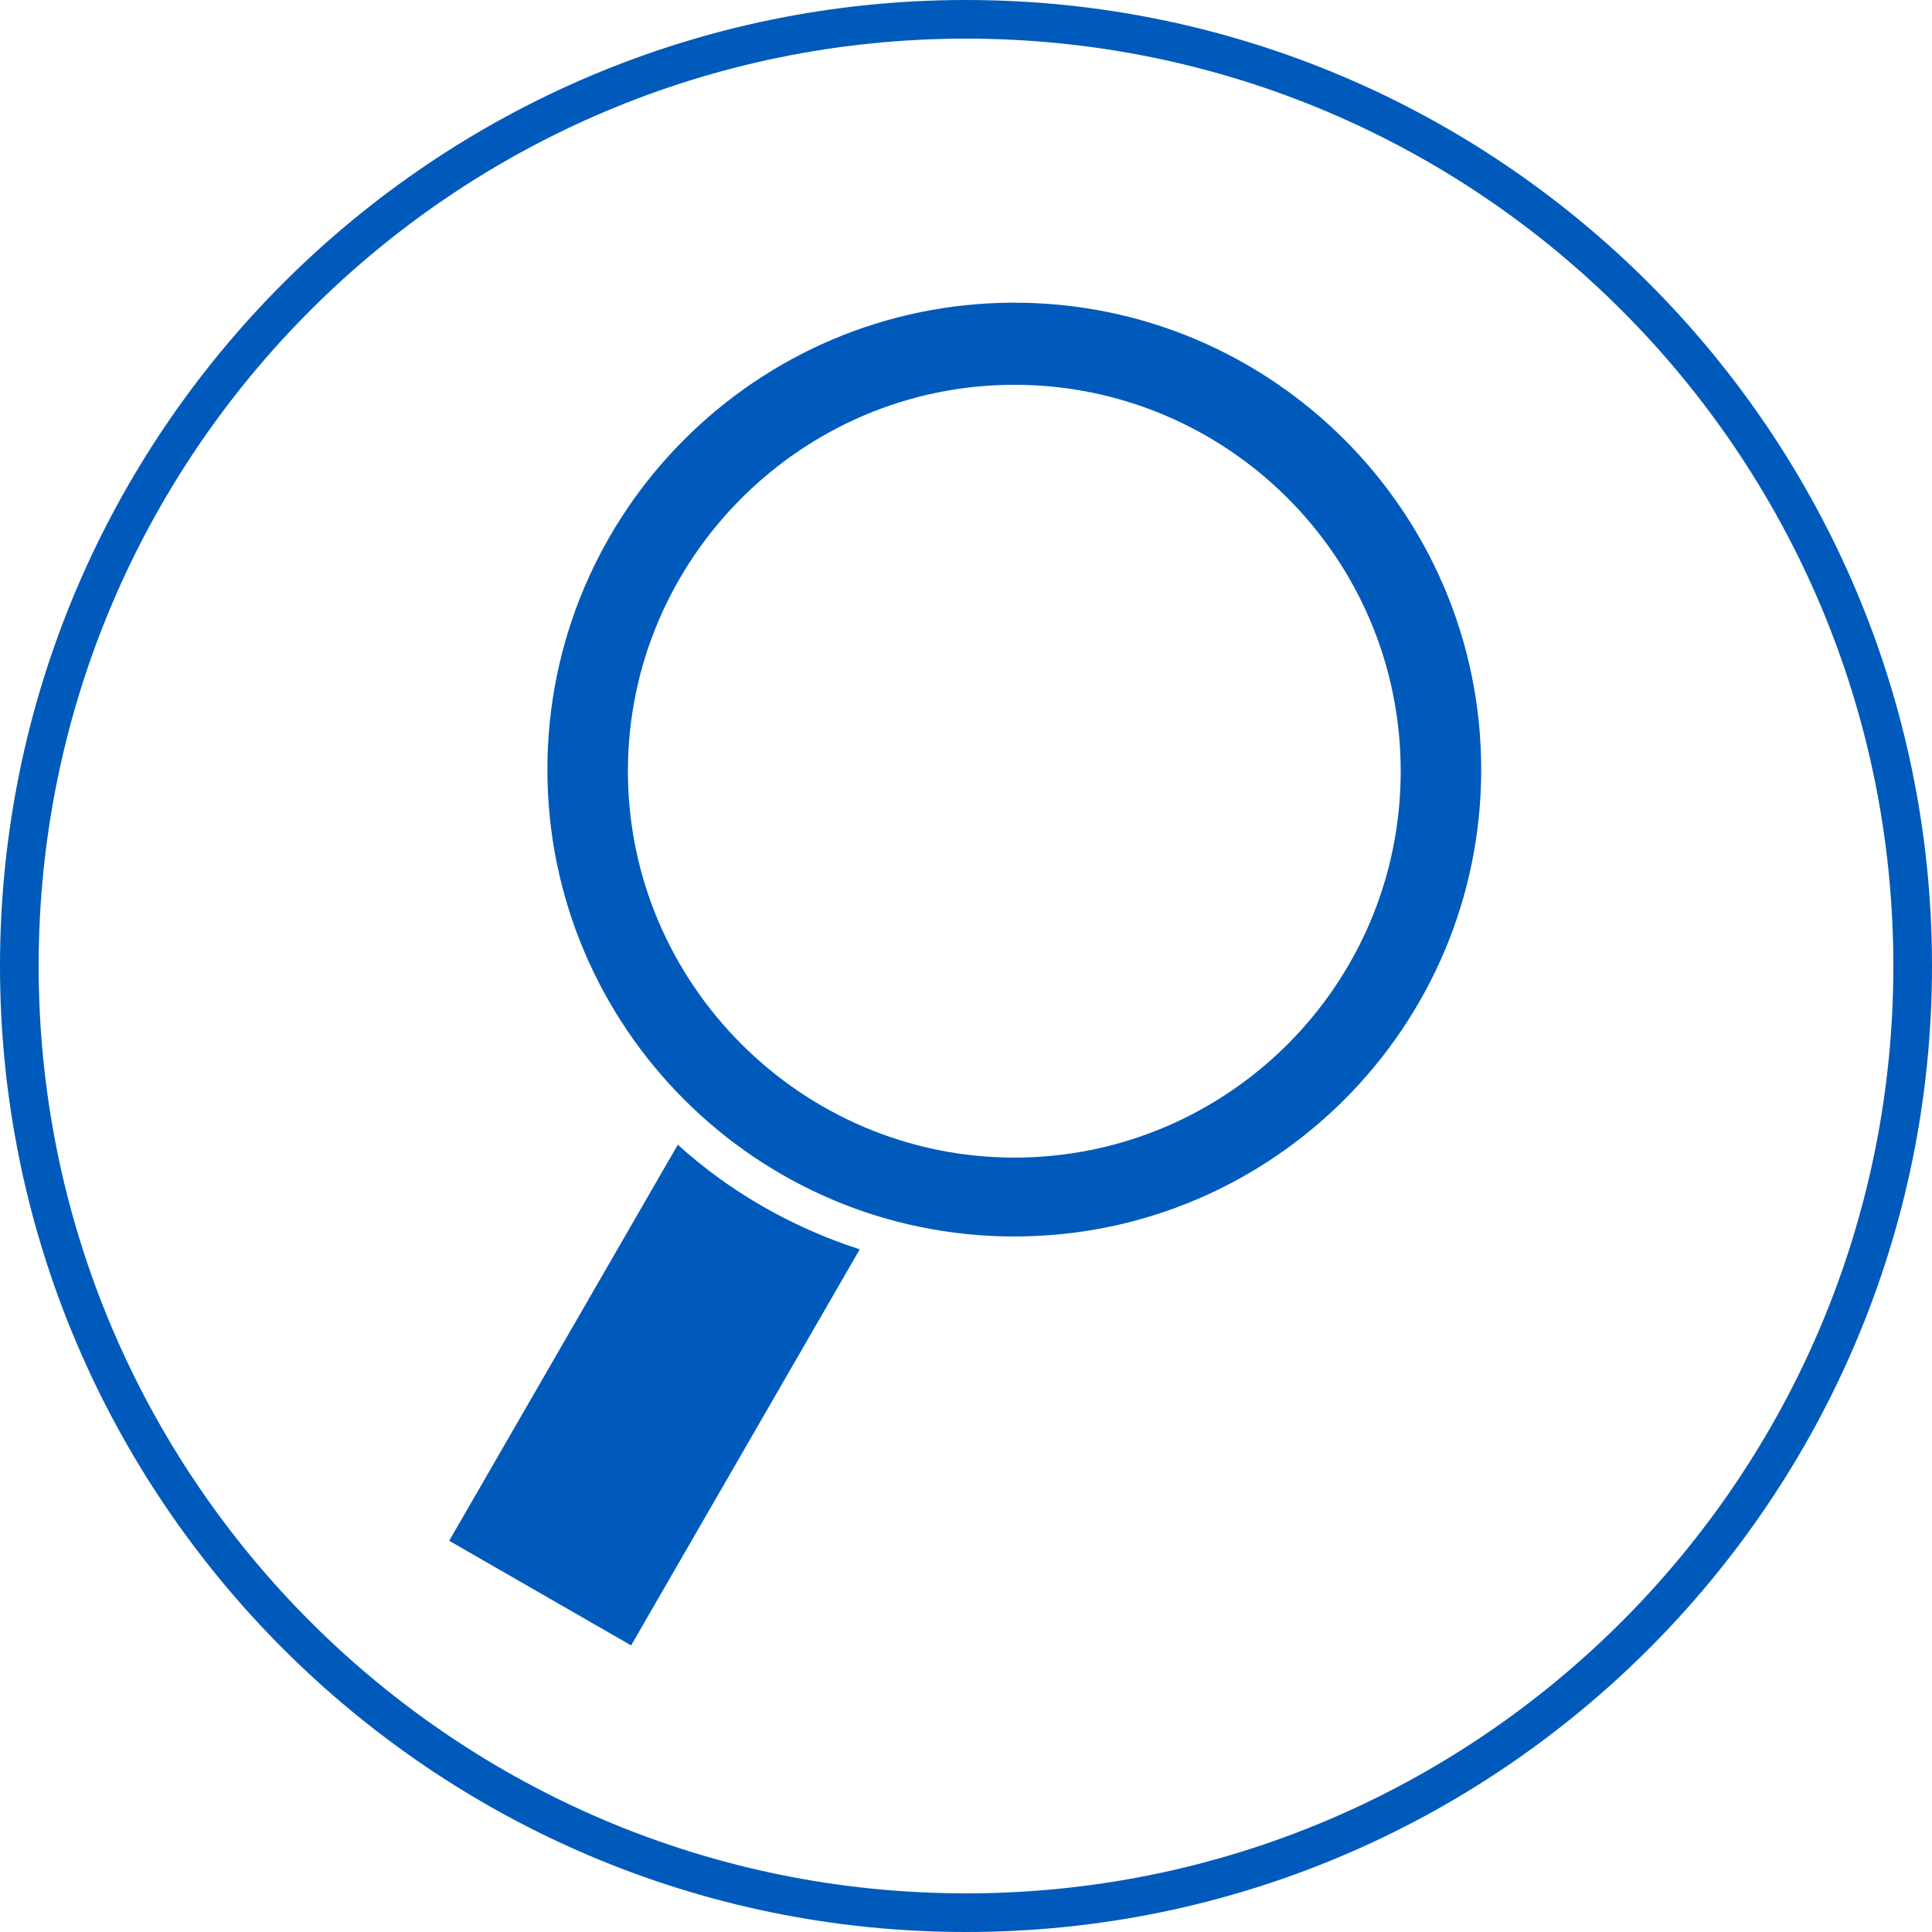
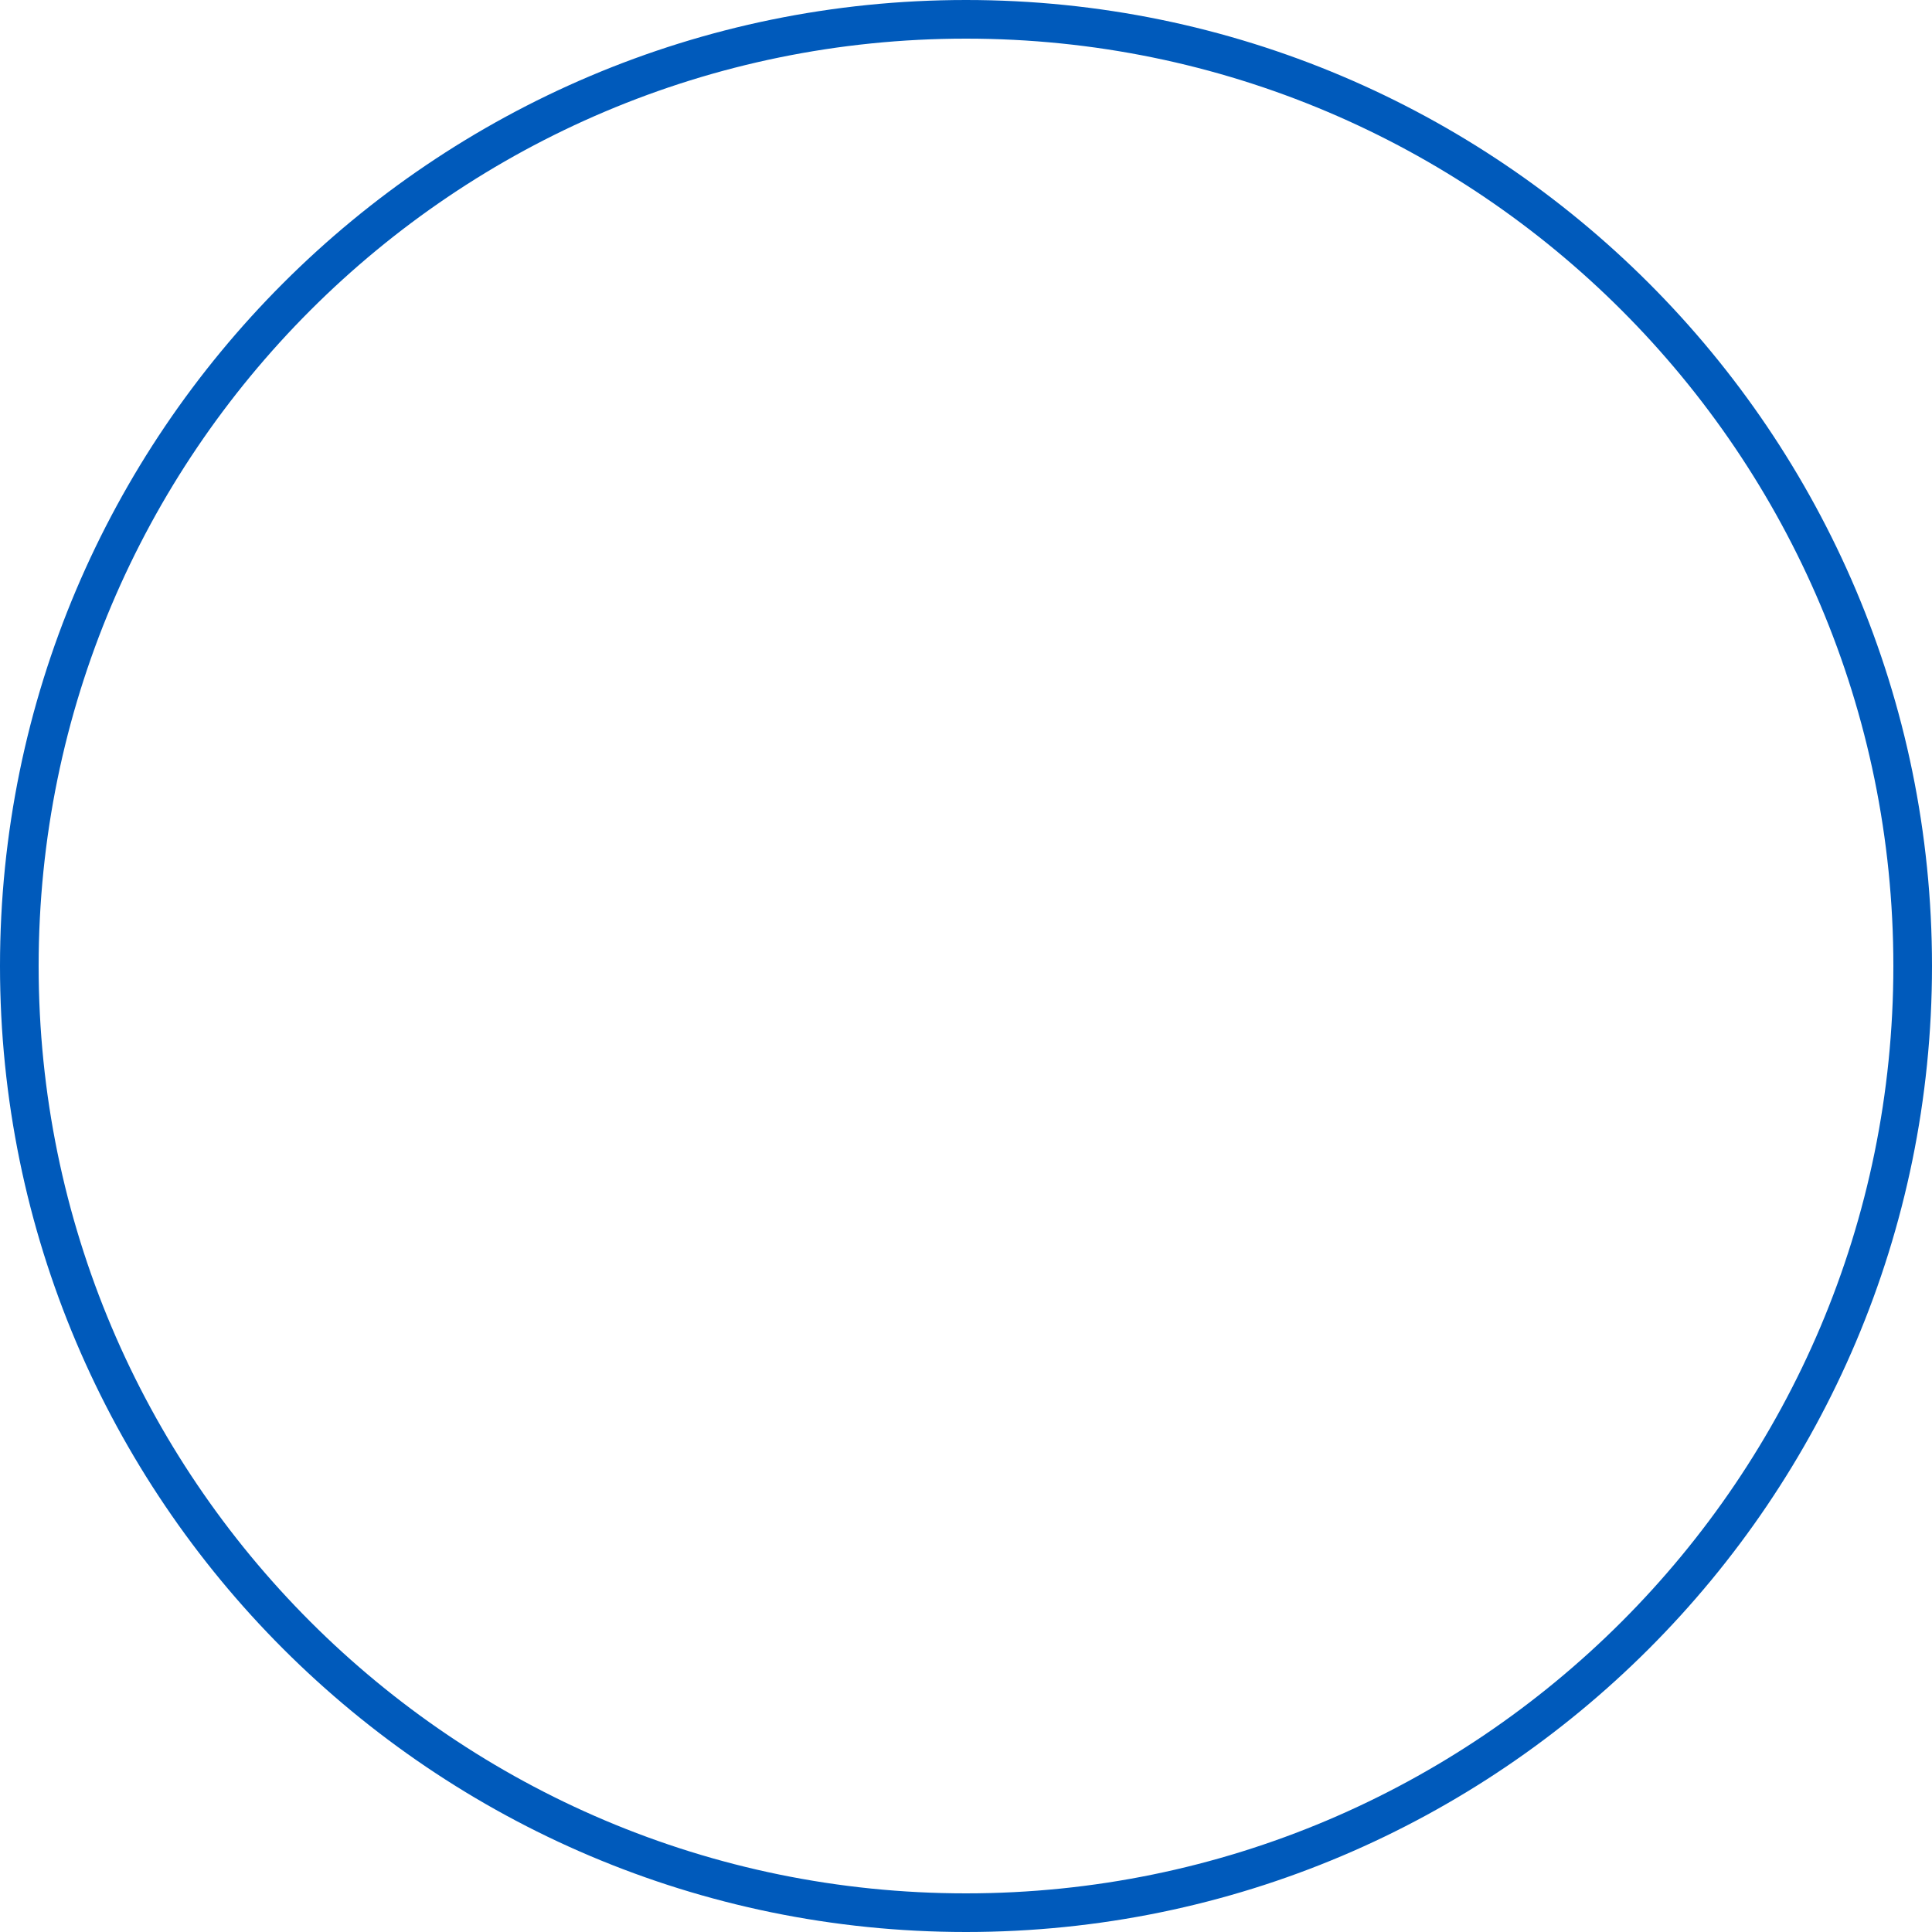
<svg xmlns="http://www.w3.org/2000/svg" version="1.1" id="Fully_x5F_Transparent_00000040554515320555287220000007152080348092973490_" x="0px" y="0px" viewBox="0 0 120 120" style="enable-background:new 0 0 120 120;" xml:space="preserve">
  <style type="text/css">
	.st0{fill:#005ABB;}
</style>
  <path class="st0" d="M60,0C26.9,0,0,26.9,0,60s26.9,60,60,60s60-26.9,60-60S93.1,0,60,0z M60,117.6C28.2,117.6,2.4,91.8,2.4,60  S28.2,2.4,60,2.4s57.6,25.8,57.6,57.6S91.8,117.6,60,117.6z" />
-   <path class="st0" d="M42.1,71.1L27.9,95.7l11.3,6.5l14.2-24.6C49.1,76.2,45.3,74,42.1,71.1z" />
-   <path class="st0" d="M63,76.8c-16,0-29-13-29-29s13-29,29-29s29,13,29,29S79,76.8,63,76.8z M63,23.9c-13.2,0-24,10.8-24,24  s10.8,24,24,24s24-10.7,24-24S76.2,23.9,63,23.9z" />
</svg>